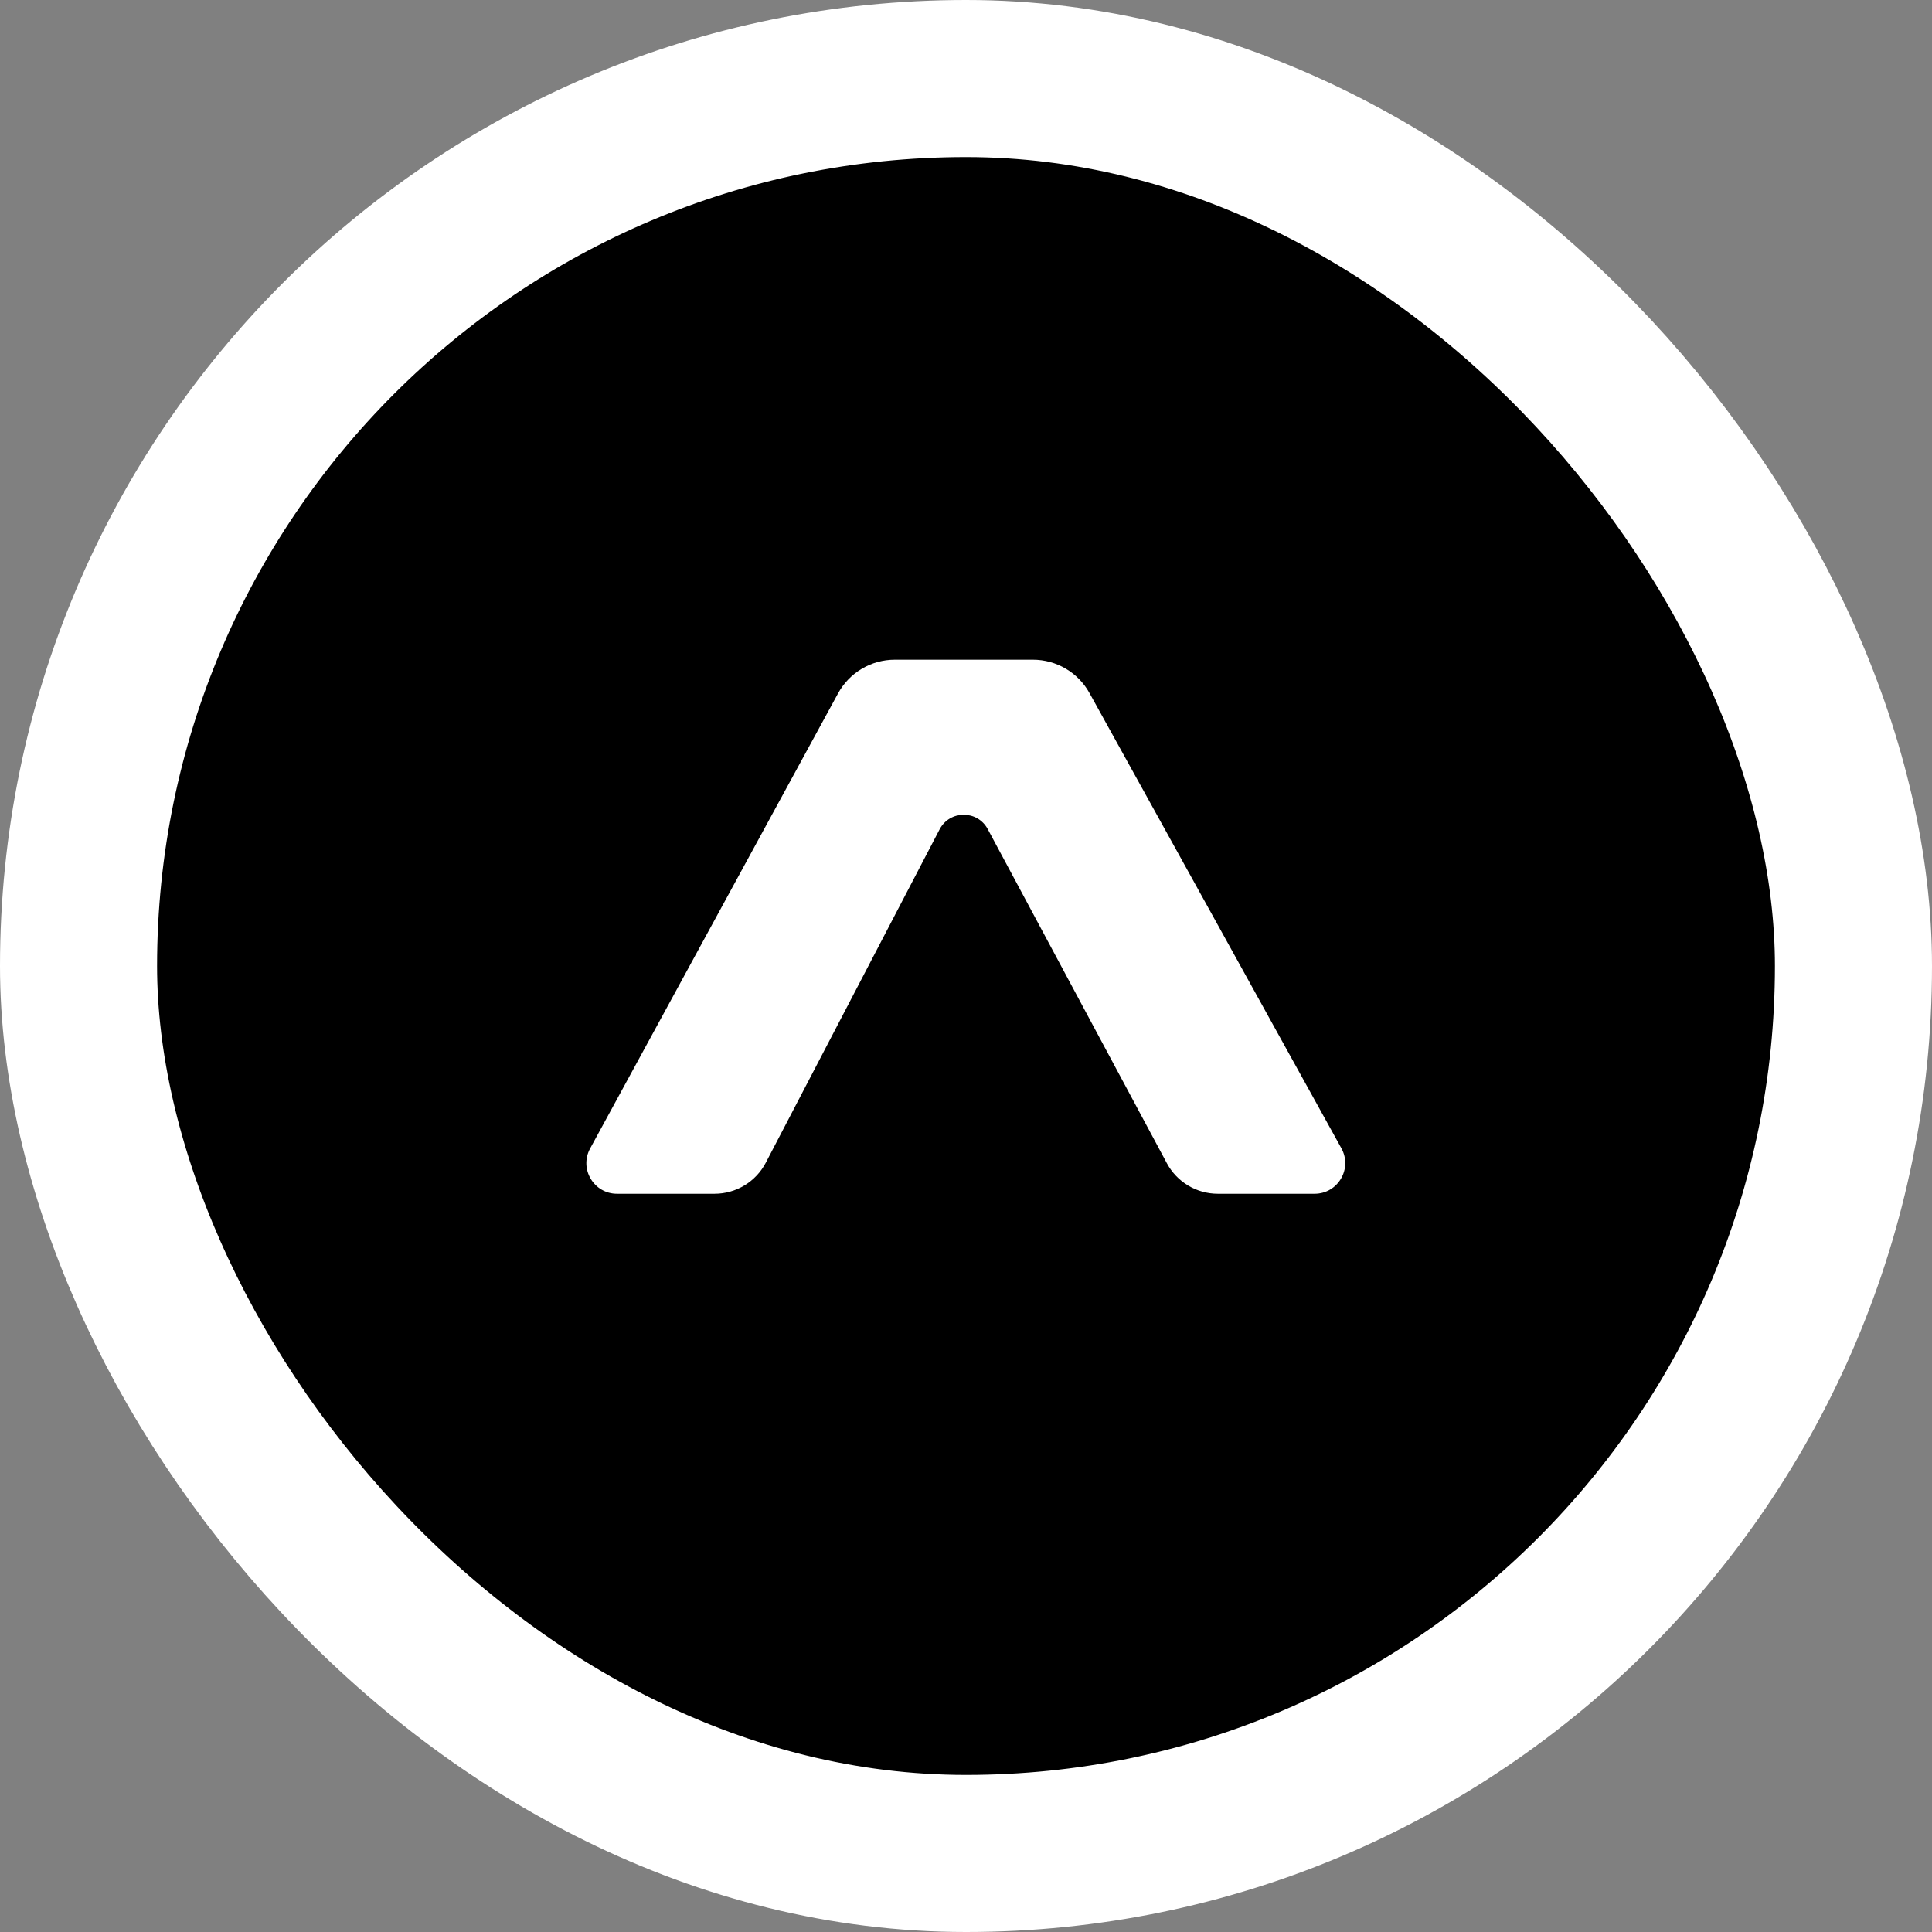
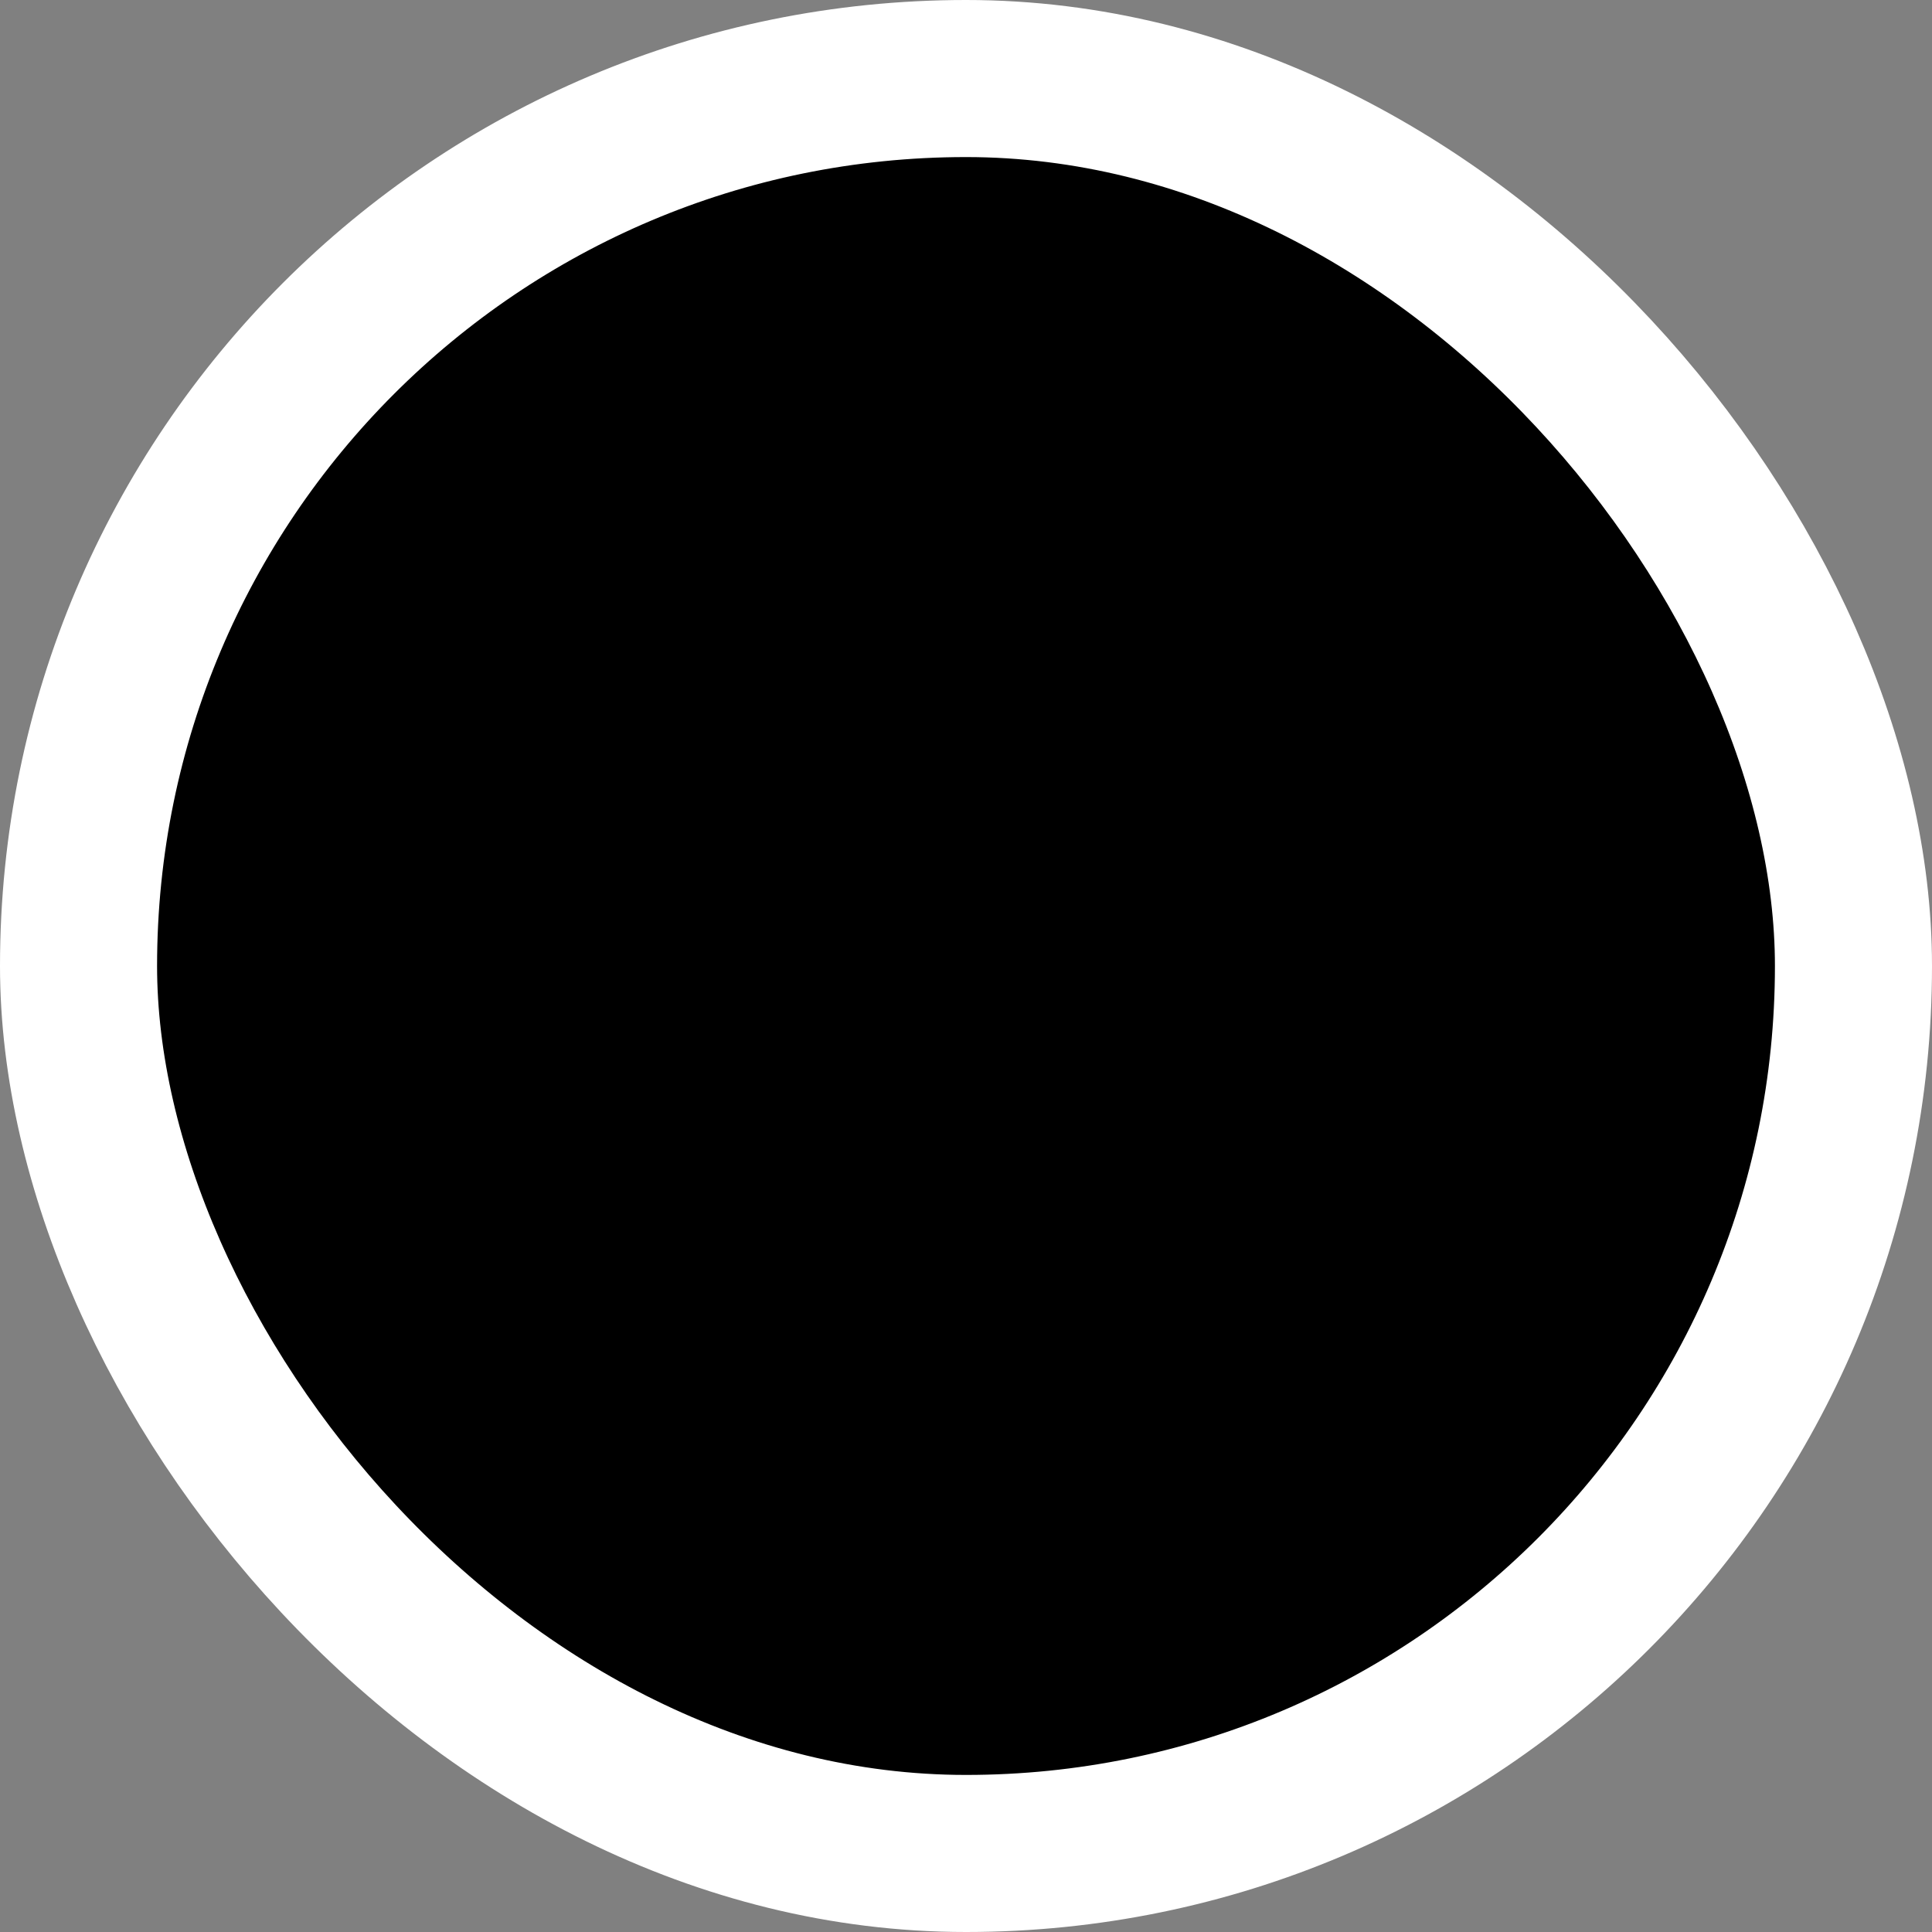
<svg xmlns="http://www.w3.org/2000/svg" width="123" height="123" viewBox="0 0 123 123" fill="none">
  <rect x="0" y="0" width="123" height="123" fill="#808080" stroke="none" />
  <rect x="5" y="5" width="113" height="113" rx="56.5" fill="black" stroke="white" stroke-width="10" />
-   <path d="M69.362 44.124C68.637 42.813 67.257 42 65.76 42H56.968C55.461 42 54.074 42.824 53.353 44.147L37.571 73.117C36.863 74.416 37.803 76 39.283 76H45.49C46.863 76 48.121 75.237 48.756 74.02L59.819 52.803C60.463 51.569 62.226 51.559 62.884 52.786L74.288 74.057C74.929 75.253 76.176 76 77.534 76H83.692C85.178 76 86.118 74.406 85.399 73.106L69.362 44.124Z" fill="white" />
</svg>